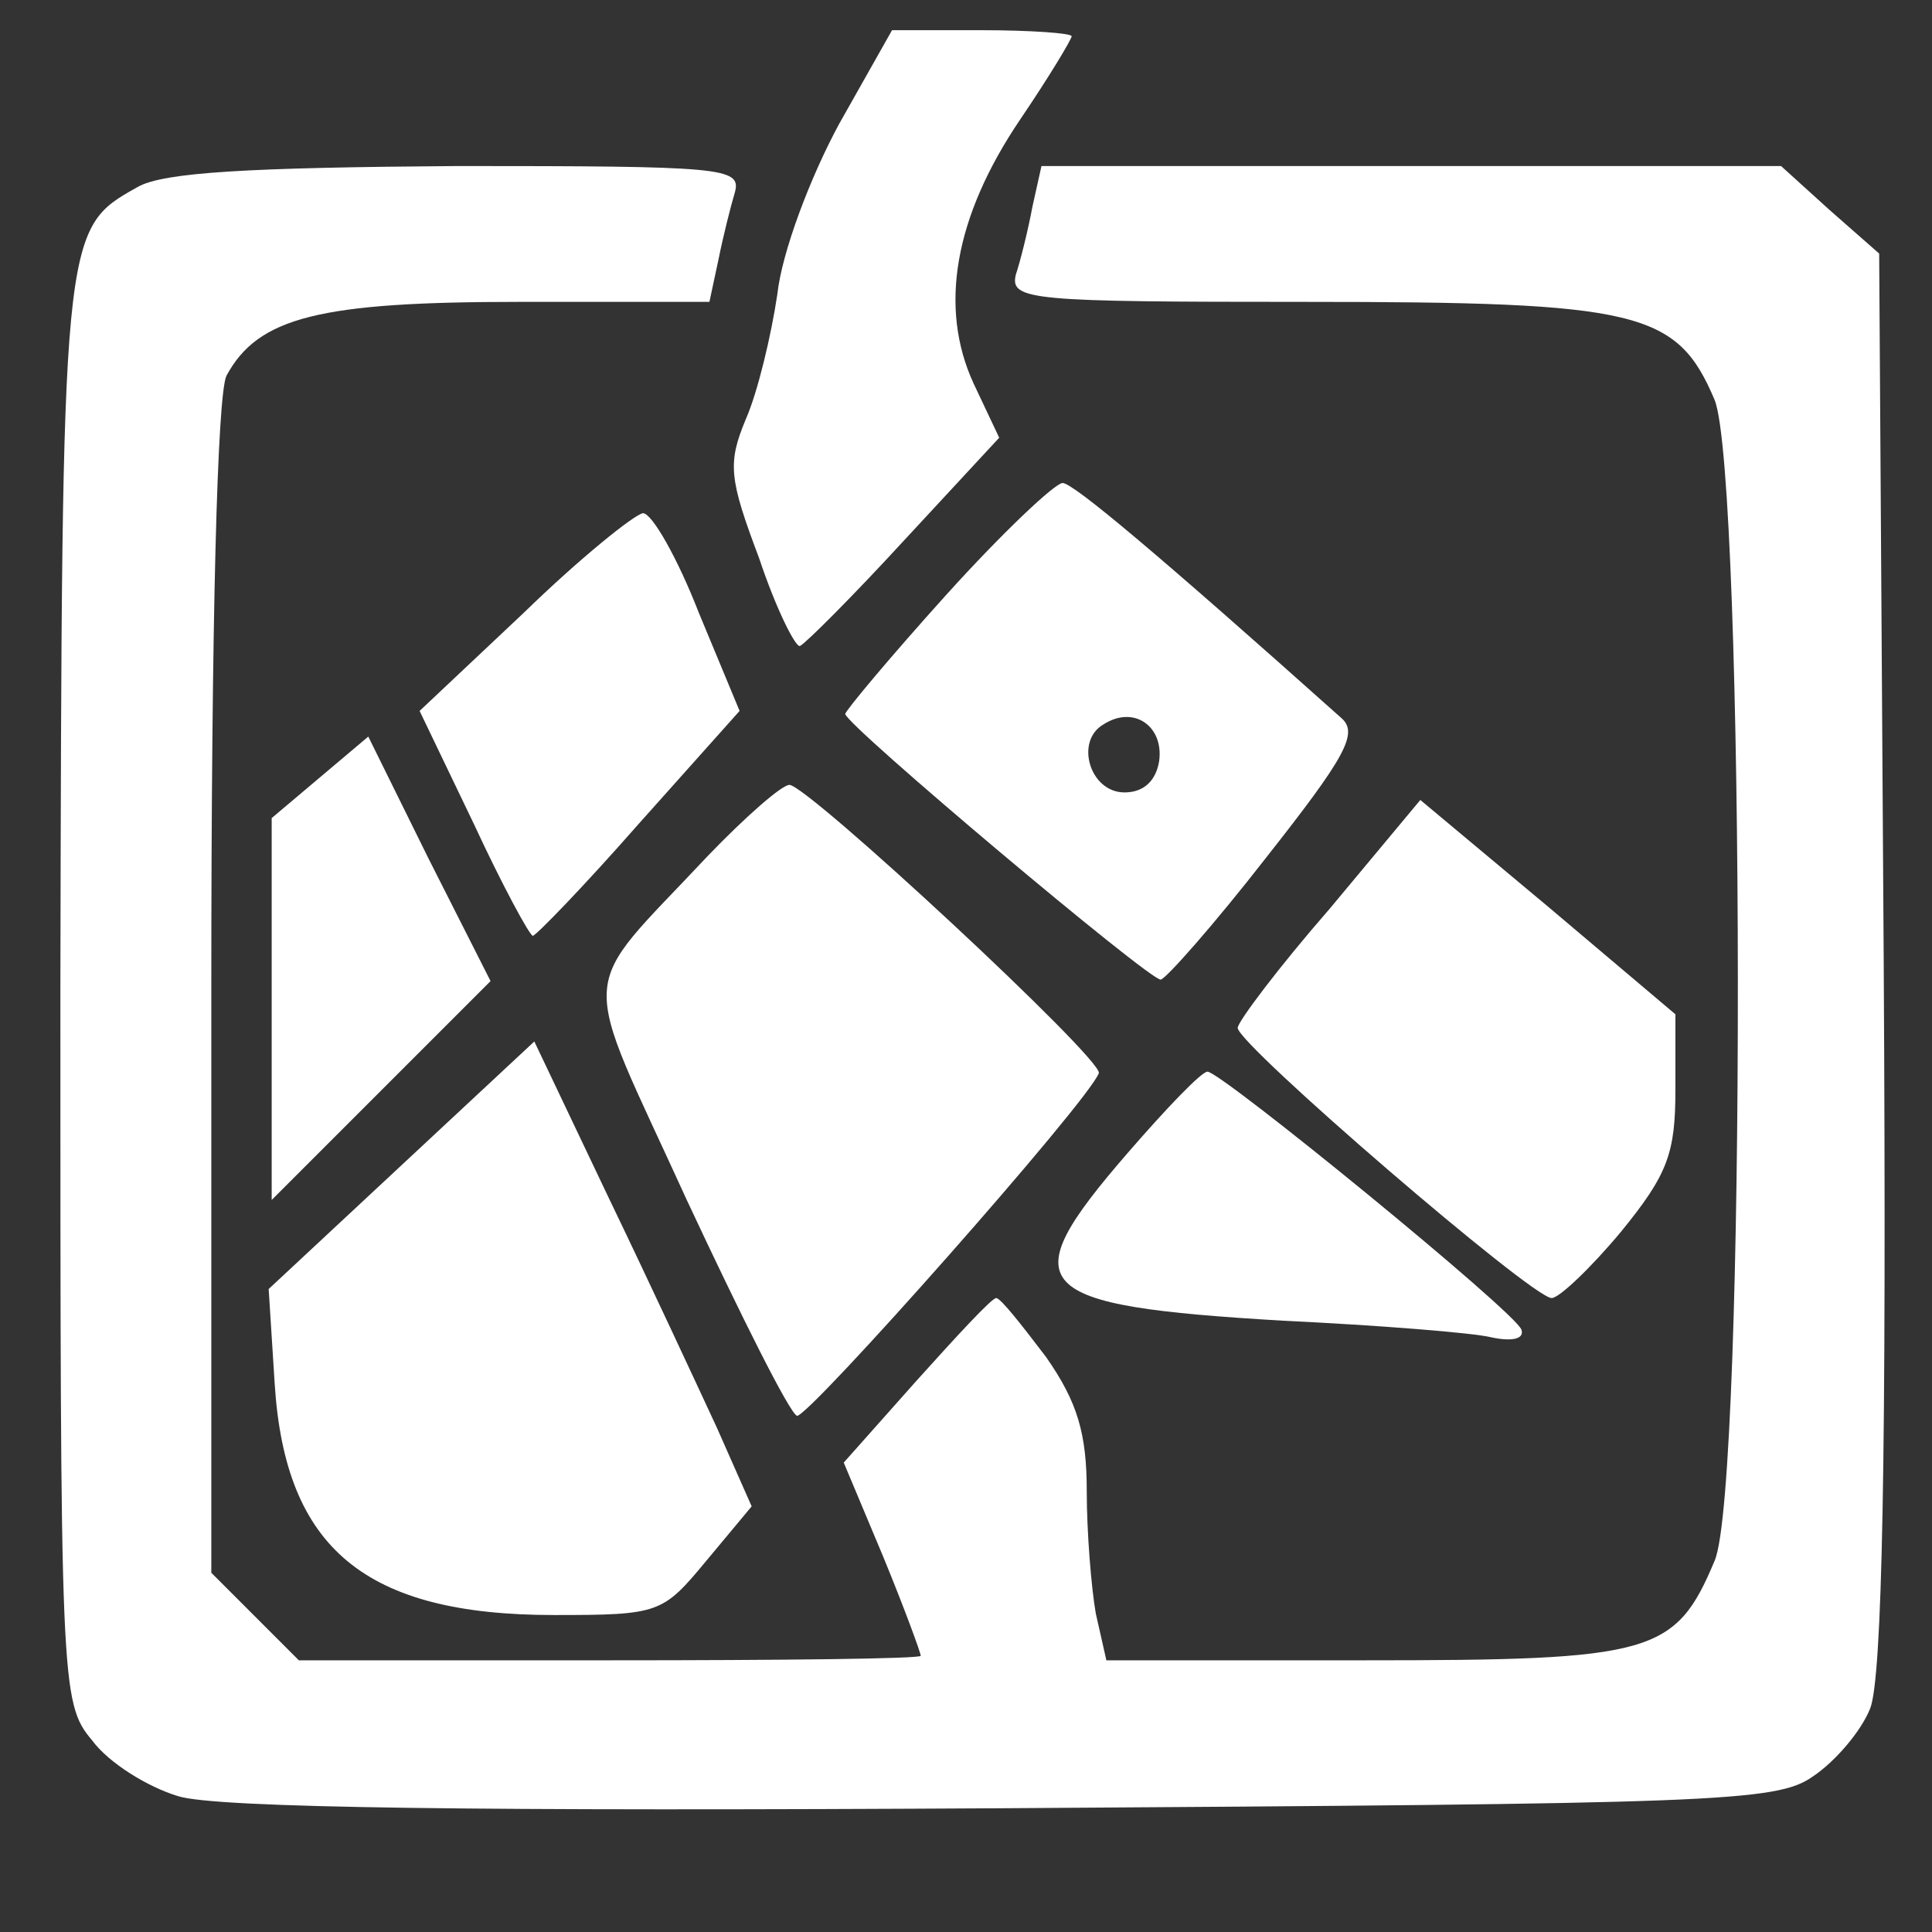
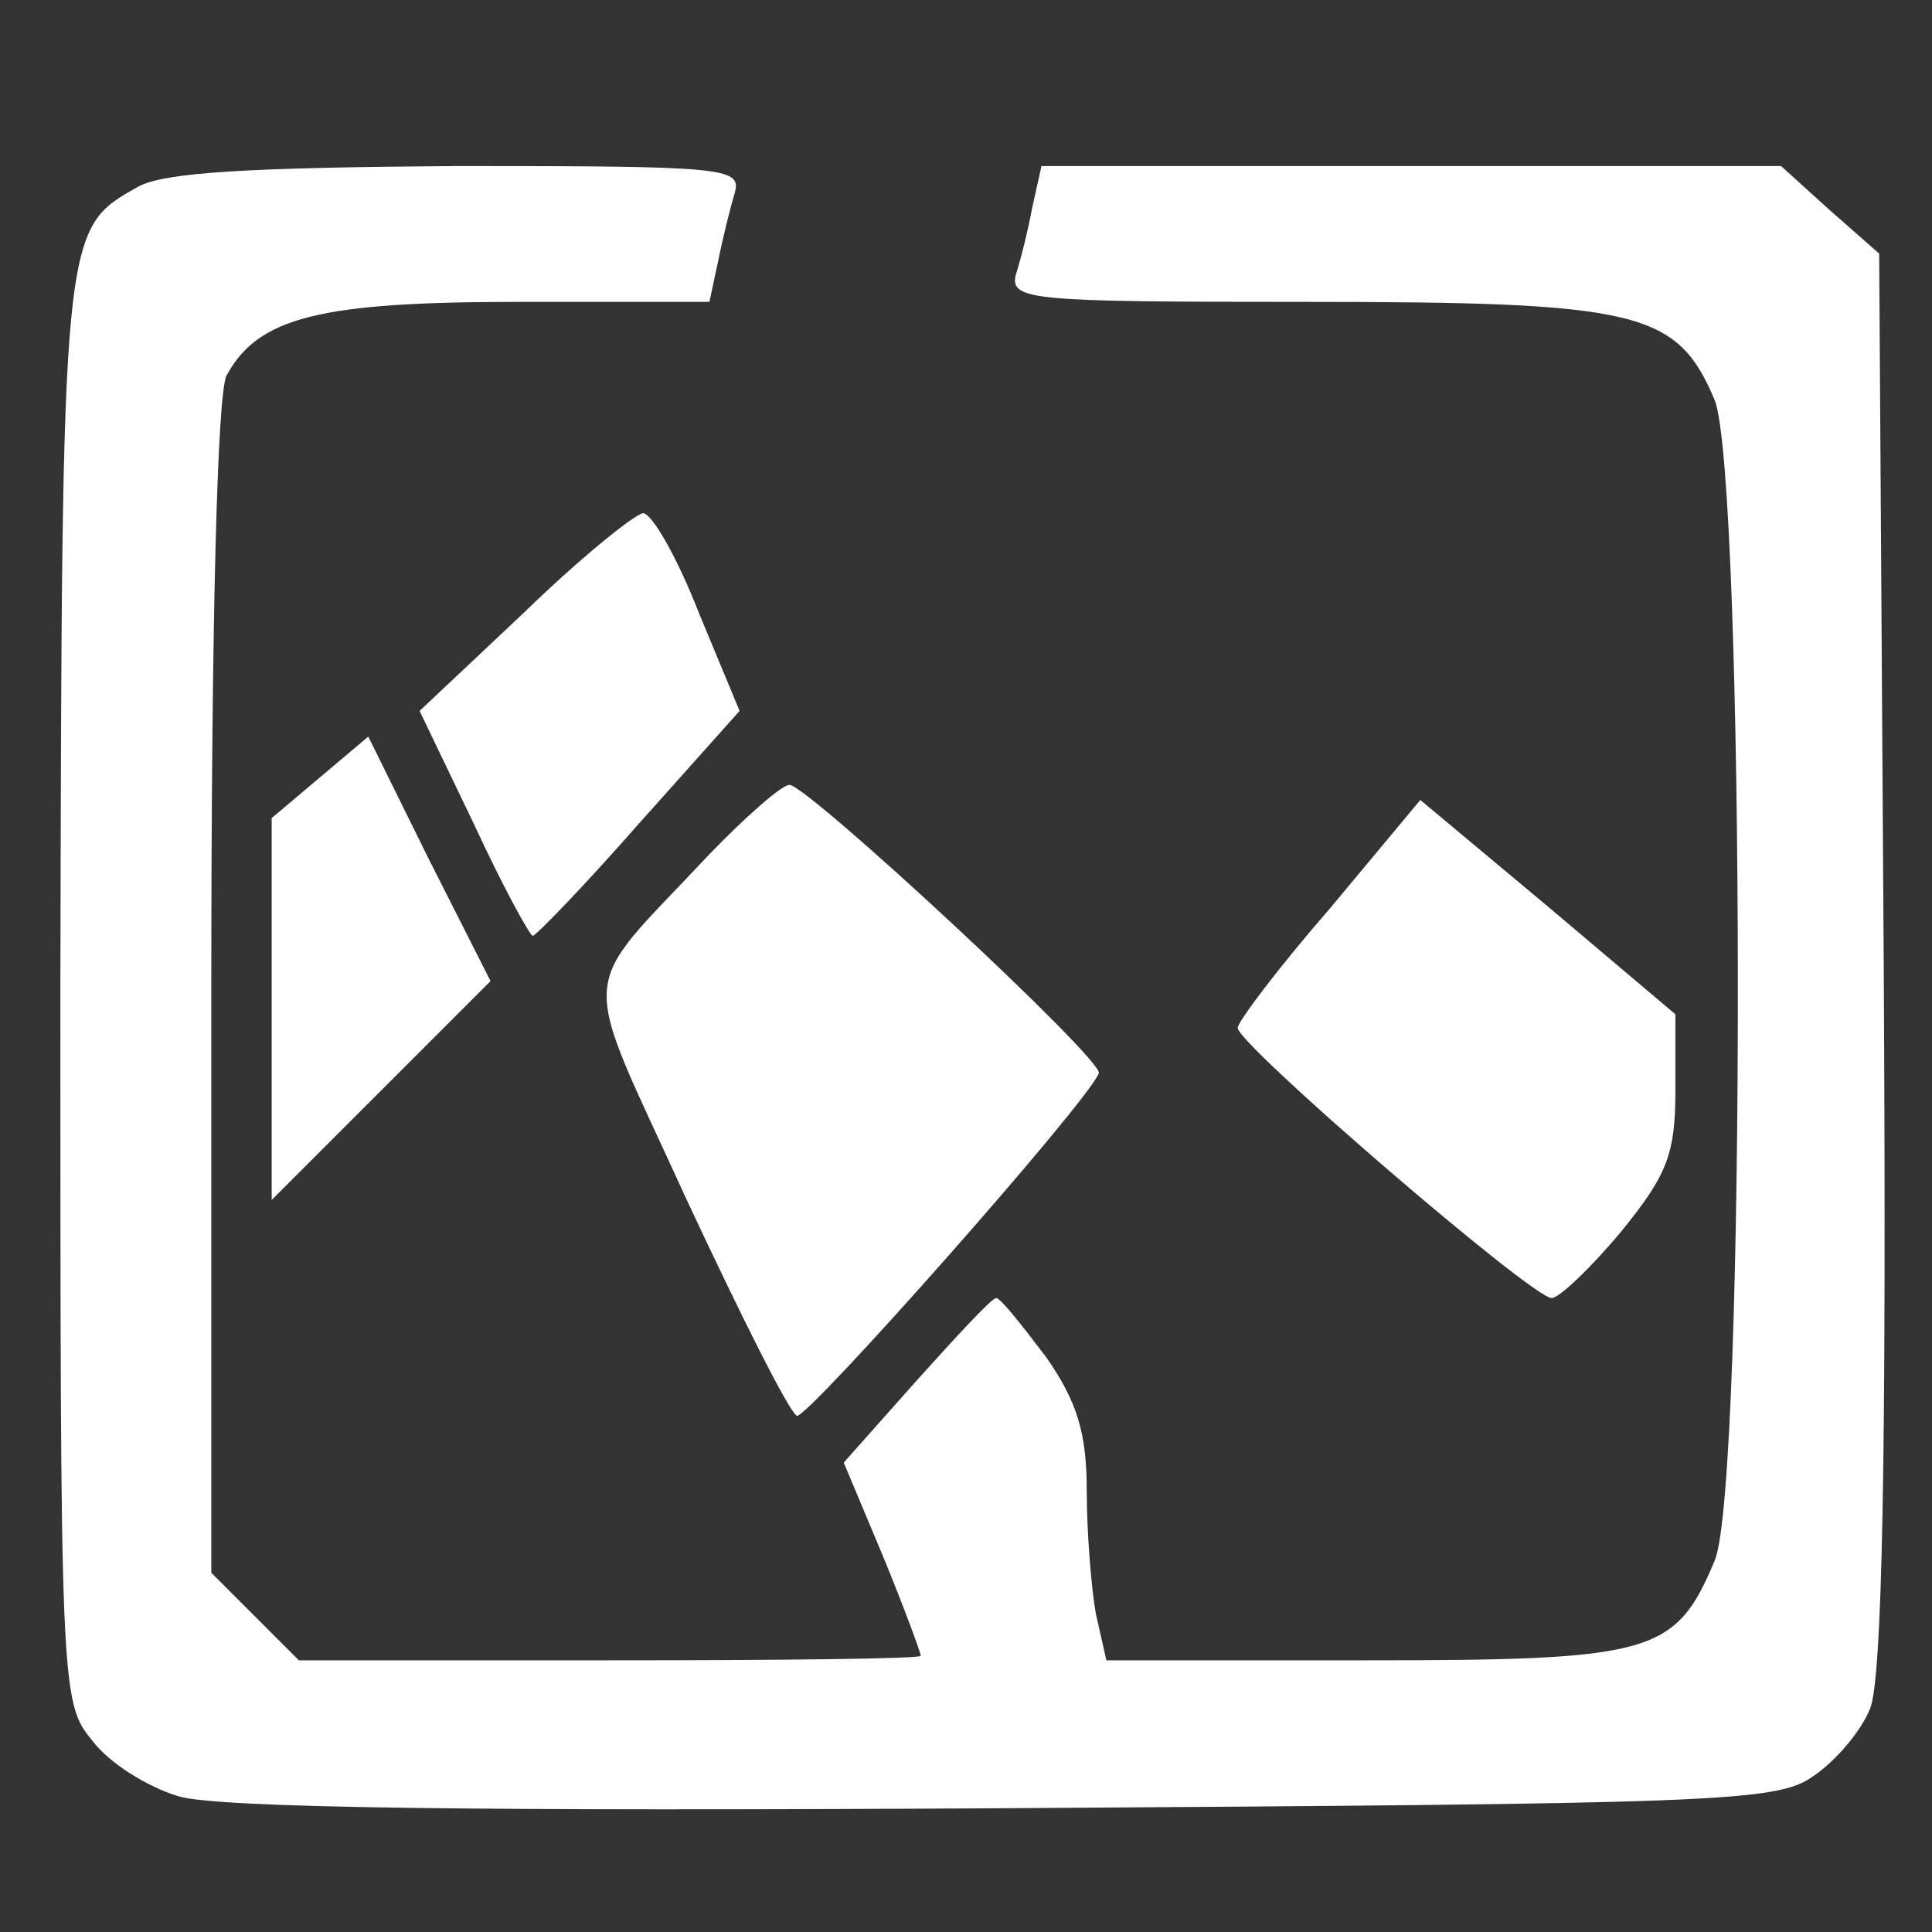
<svg xmlns="http://www.w3.org/2000/svg" version="1.0" width="24pt" height="24pt" viewBox="0 0 128 128" preserveAspectRatio="xMidYMid meet">
  <rect x="0" y="0" width="128" height="128" fill="#333333" stroke="none" />
  <g transform="translate(0,128) scale(0.1,-0.1)" fill="#ffffff" stroke="none">
-     <path d="M556 1198 c-19 -35 -38 -85 -41 -113 -4 -27 -13 -65 -21 -83 -12 -29 -11 -39 9 -92 11 -33 24 -59 27 -58 4 2 35 33 69 70 l63 68 -17 36 c-23 50 -13 110 31 175 19 28 34 53 34 55 0 2 -27 4 -60 4 l-59 0 -35 -62z" />
    <path d="M91 1156 c-50 -28 -50 -28 -51 -532 0 -461 0 -472 21 -497 11 -15 37 -31 57 -37 25 -8 202 -10 547 -8 471 3 512 4 536 21 15 10 32 30 38 45 8 20 11 164 9 496 l-3 468 -33 29 -32 29 -245 0 -245 0 -6 -27 c-3 -16 -8 -36 -11 -45 -4 -17 10 -18 192 -18 221 0 246 -6 271 -65 20 -50 21 -720 0 -769 -26 -62 -41 -66 -232 -66 l-171 0 -7 31 c-3 17 -6 54 -6 81 0 38 -6 59 -27 89 -16 21 -30 39 -33 39 -3 0 -26 -25 -53 -55 l-48 -54 26 -62 c14 -34 25 -64 25 -66 0 -2 -93 -3 -206 -3 l-206 0 -29 29 -29 29 0 387 c0 246 4 393 10 406 21 39 62 49 194 49 l126 0 6 28 c3 15 8 35 11 45 4 16 -9 17 -184 17 -137 -1 -195 -4 -212 -14z" />
-     <path d="M627 886 c-37 -41 -67 -77 -67 -79 0 -7 202 -177 209 -176 3 0 35 36 70 81 52 66 61 82 50 92 -122 109 -178 156 -185 156 -5 0 -40 -33 -77 -74z m141 -110 c-2 -13 -10 -21 -23 -21 -23 0 -33 34 -14 45 20 13 40 -1 37 -24z" />
    <path d="M347 874 l-69 -65 36 -75 c19 -41 37 -74 39 -74 2 0 34 33 70 74 l67 75 -27 65 c-14 36 -31 66 -37 66 -6 -1 -42 -30 -79 -66z" />
    <path d="M212 765 l-32 -27 0 -126 0 -127 72 72 73 73 -41 81 -40 81 -32 -27z" />
    <path d="M469 713 c-88 -94 -86 -70 -14 -228 36 -77 68 -141 73 -143 7 -2 193 208 200 227 3 9 -193 191 -205 191 -5 0 -29 -21 -54 -47z" />
    <path d="M881 678 c-34 -39 -61 -75 -61 -79 0 -11 195 -179 208 -179 5 0 26 20 46 44 31 38 36 52 36 94 l0 50 -84 71 -85 71 -60 -72z" />
-     <path d="M266 508 l-88 -82 4 -63 c7 -109 60 -153 185 -153 70 0 72 1 101 36 l30 36 -23 52 c-13 28 -45 97 -72 153 l-49 103 -88 -82z" />
-     <path d="M747 516 c-77 -89 -66 -101 103 -111 63 -3 126 -8 138 -11 14 -3 22 -1 20 5 -3 11 -199 171 -208 171 -4 0 -27 -24 -53 -54z" />
  </g>
</svg>